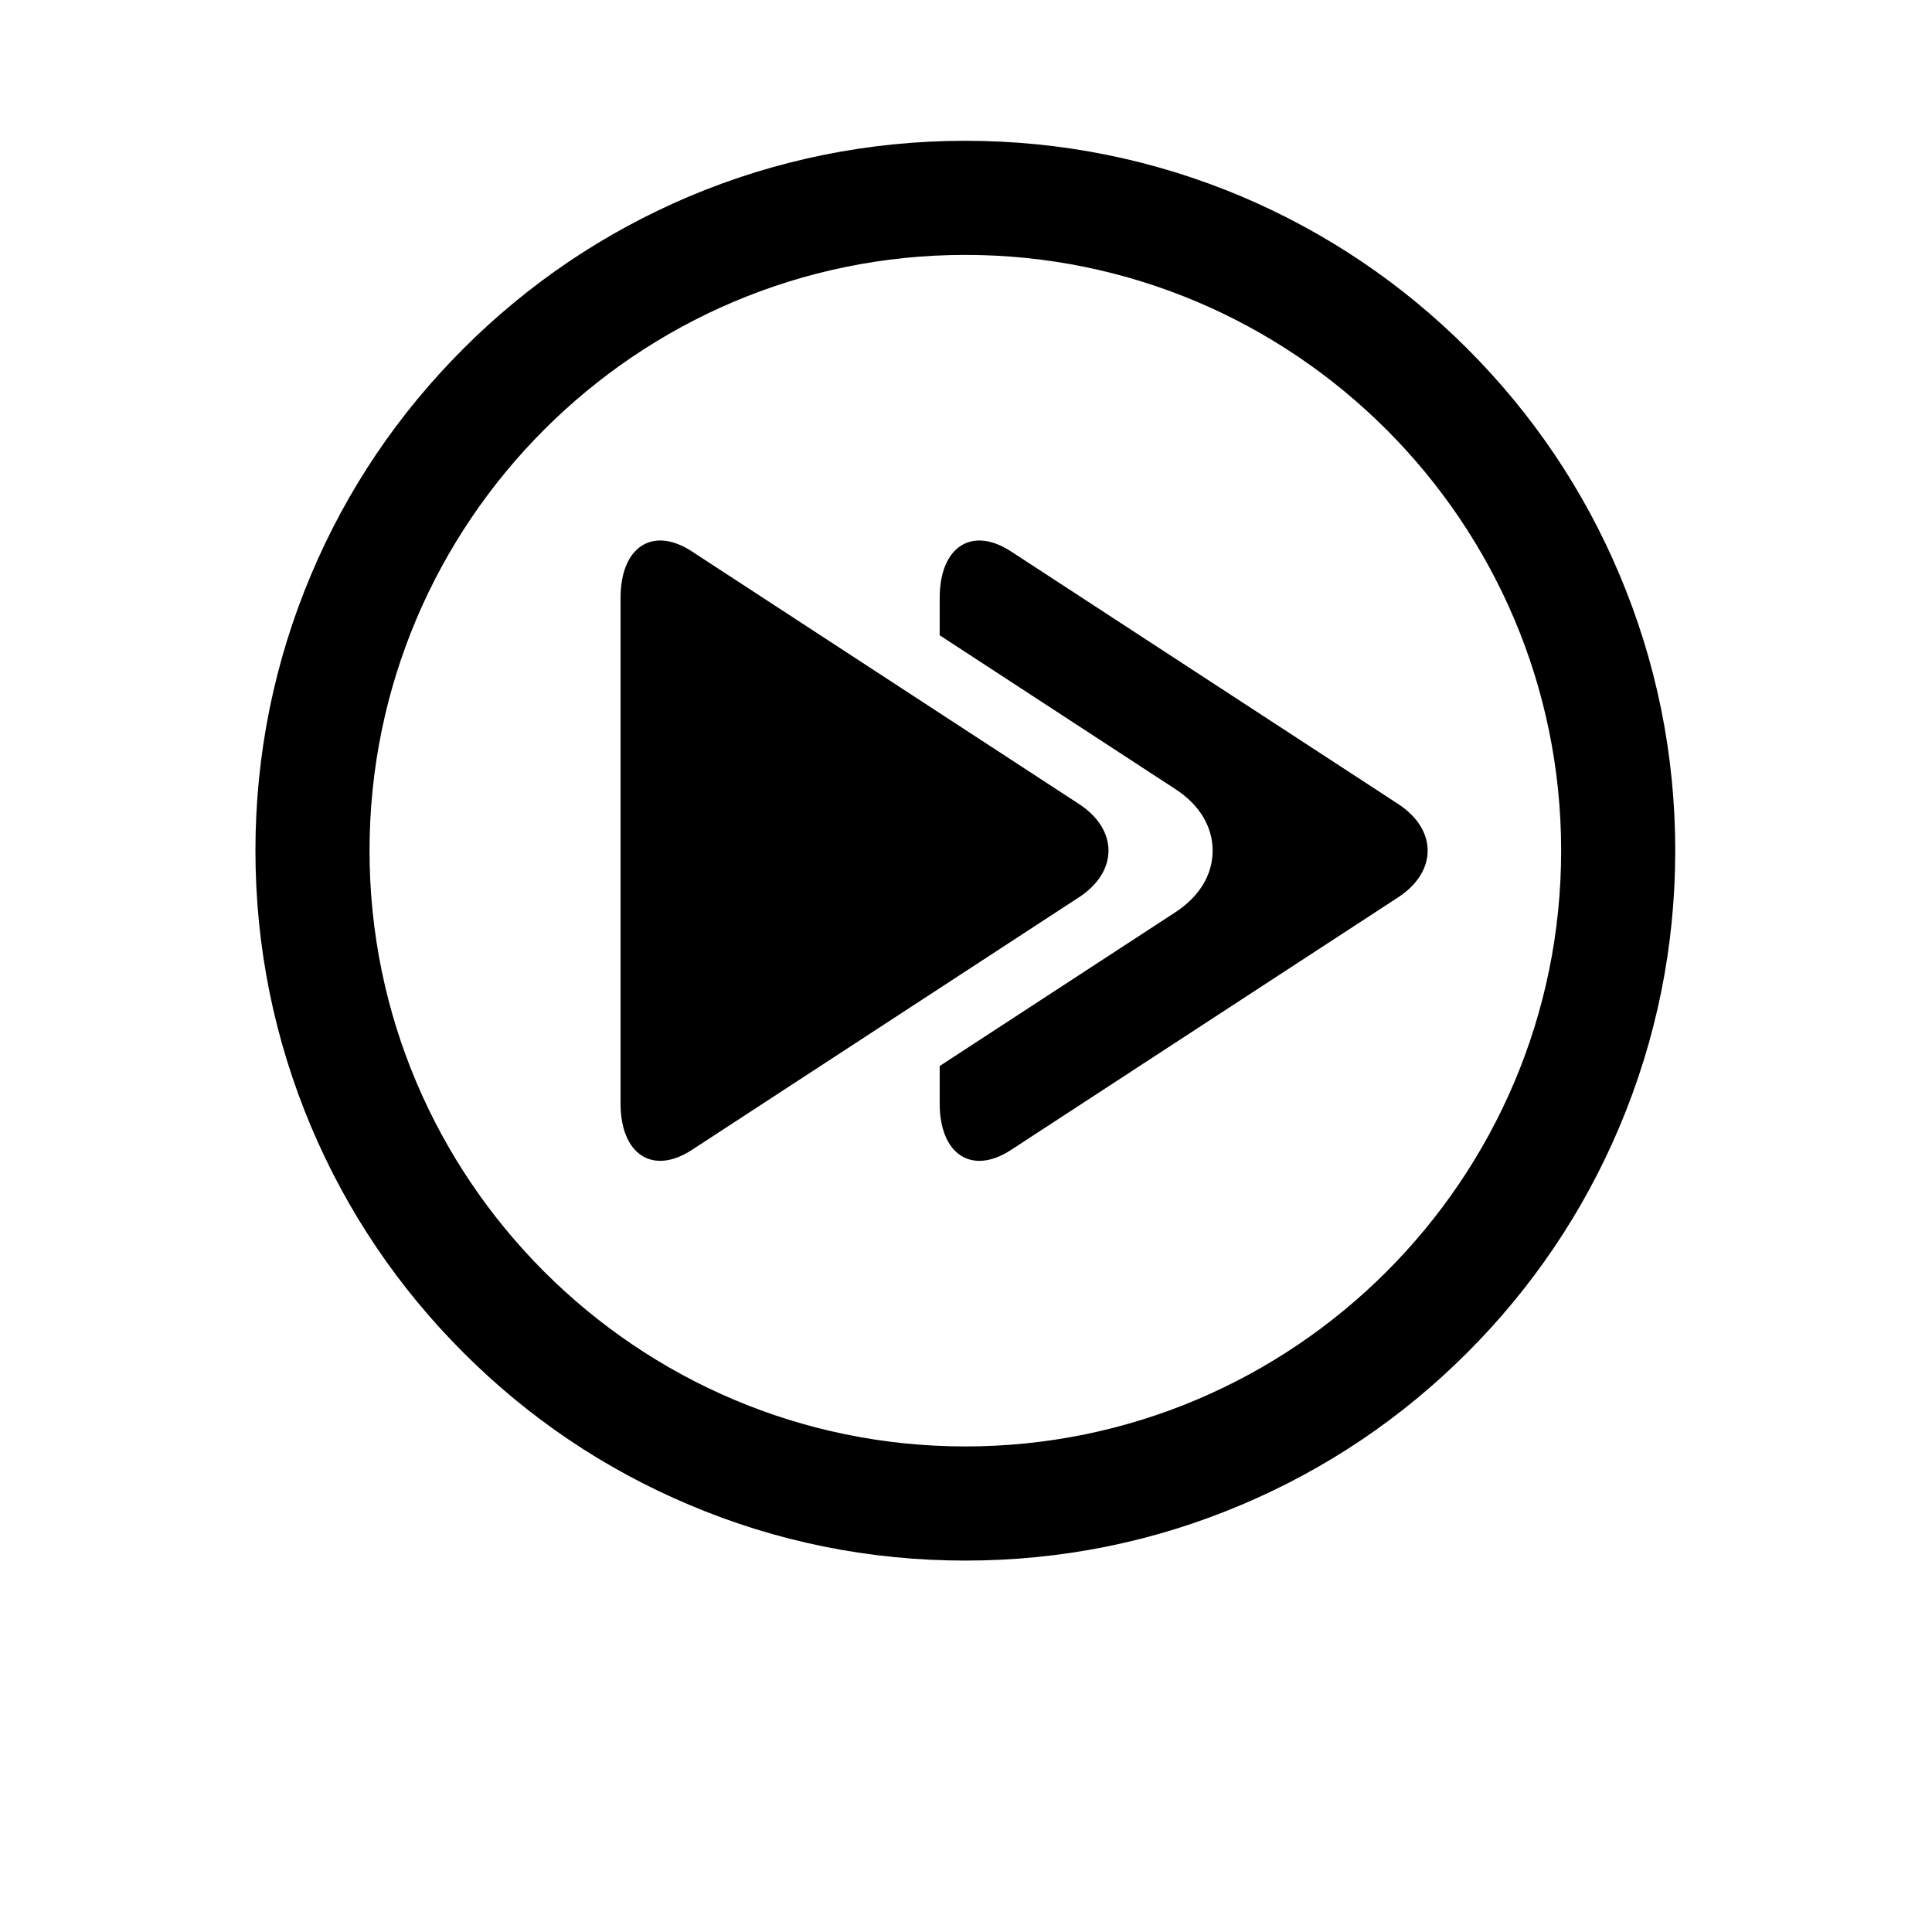
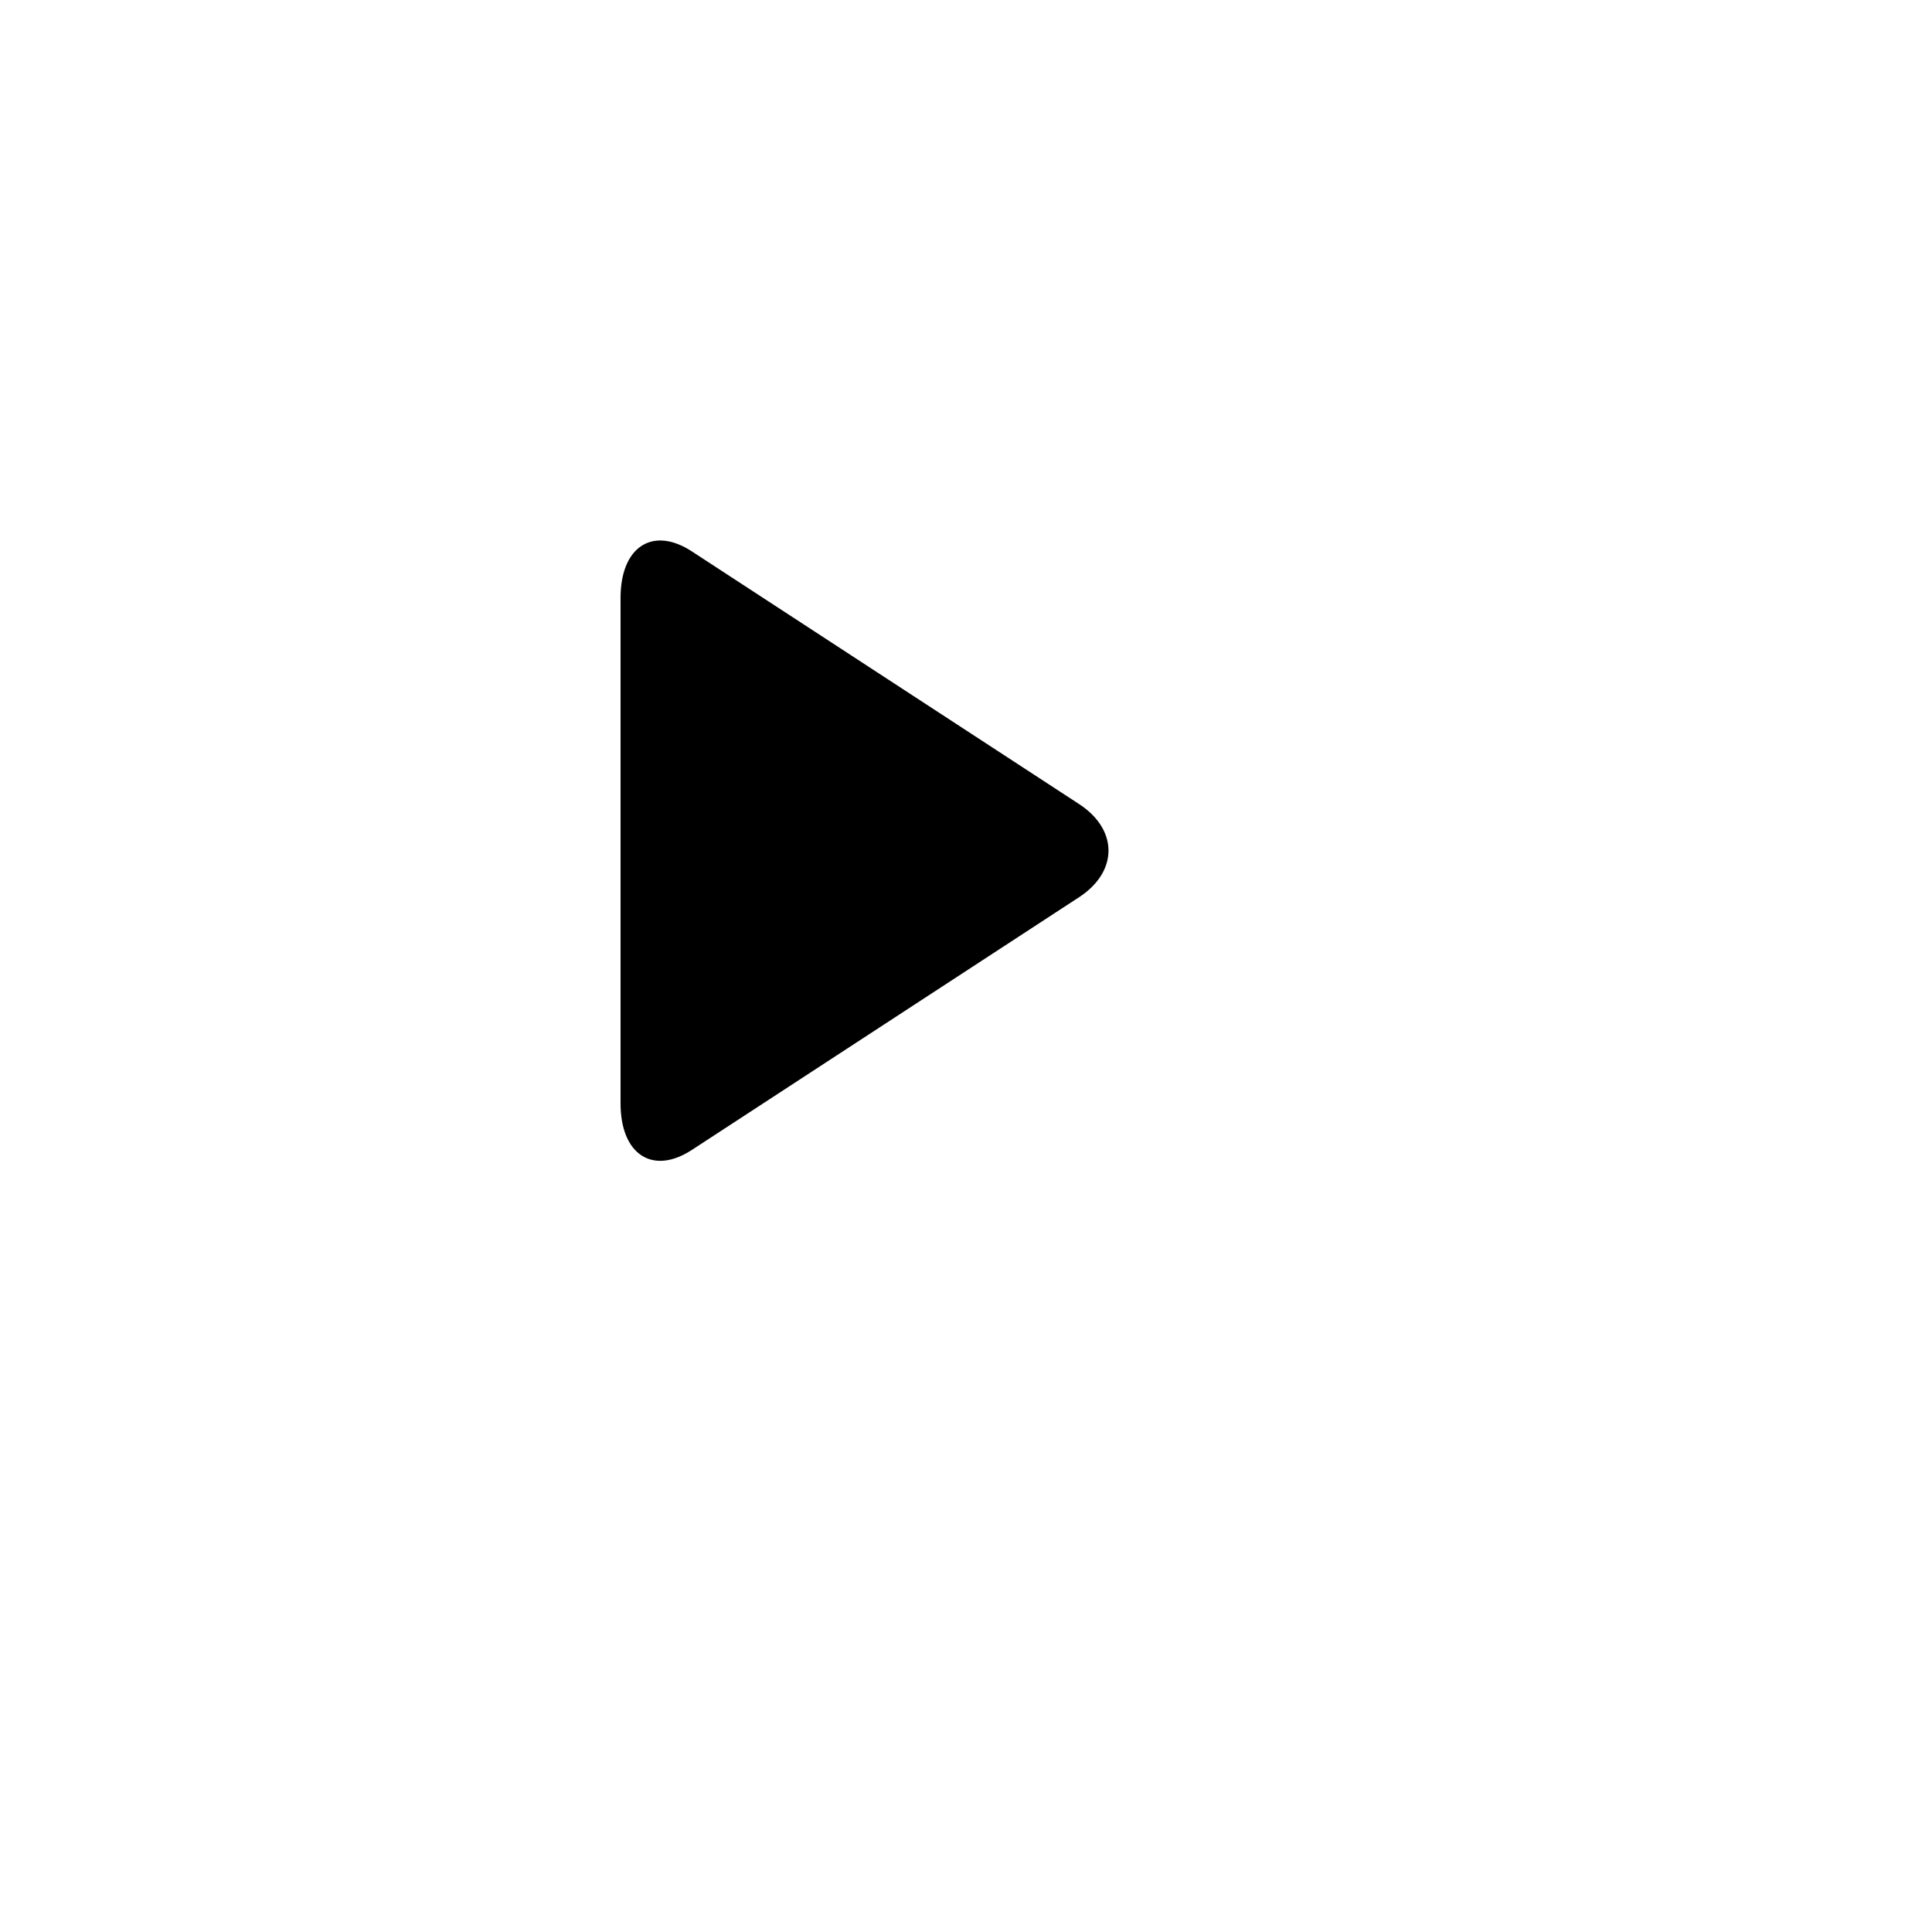
<svg xmlns="http://www.w3.org/2000/svg" fill="#000000" width="800px" height="800px" version="1.1" viewBox="144 144 512 512">
  <g>
-     <path d="m399.82 557.57c-25.402 0-50.023-4.957-73.23-14.805-22.426-9.465-42.508-23.012-59.785-40.305-17.281-17.273-30.863-37.395-40.328-59.805-9.801-23.211-14.785-47.836-14.785-73.223 0-25.391 4.981-50.016 14.785-73.227 9.465-22.43 23.047-42.547 40.328-59.809 17.273-17.273 37.359-30.816 59.785-40.32 23.207-9.789 47.828-14.766 73.23-14.766s50.031 4.977 73.238 14.766c22.383 9.504 42.52 23.047 59.785 40.32 17.273 17.262 30.848 37.379 40.312 59.809 9.812 23.211 14.801 47.836 14.801 73.227 0 25.387-4.988 50.008-14.801 73.223-9.465 22.41-23.039 42.527-40.312 59.805-17.266 17.293-37.402 30.84-59.785 40.305-23.207 9.848-47.836 14.805-73.238 14.805zm0-346.02c-87.055 0-157.89 70.824-157.89 157.89 0 87.055 70.84 157.88 157.89 157.88 87.07 0 157.9-70.824 157.9-157.88 0-87.062-70.832-157.89-157.9-157.89z" />
-     <path d="m514.55 357.08-102.62-66.945c-10.398-6.785-18.906-1.234-18.906 12.34v9.879l62.535 40.816c6.312 4.113 9.801 9.895 9.801 16.262 0 6.371-3.492 12.129-9.801 16.273l-62.535 40.801v9.883c0 13.59 8.508 19.137 18.906 12.355l102.62-66.961c10.391-6.797 10.391-17.918 0-24.703z" />
    <path d="m308.45 302.47c0-13.57 8.516-19.125 18.906-12.34l102.6 66.945c10.41 6.785 10.41 17.906 0 24.703l-102.6 66.961c-10.391 6.781-18.906 1.23-18.906-12.355z" />
  </g>
</svg>